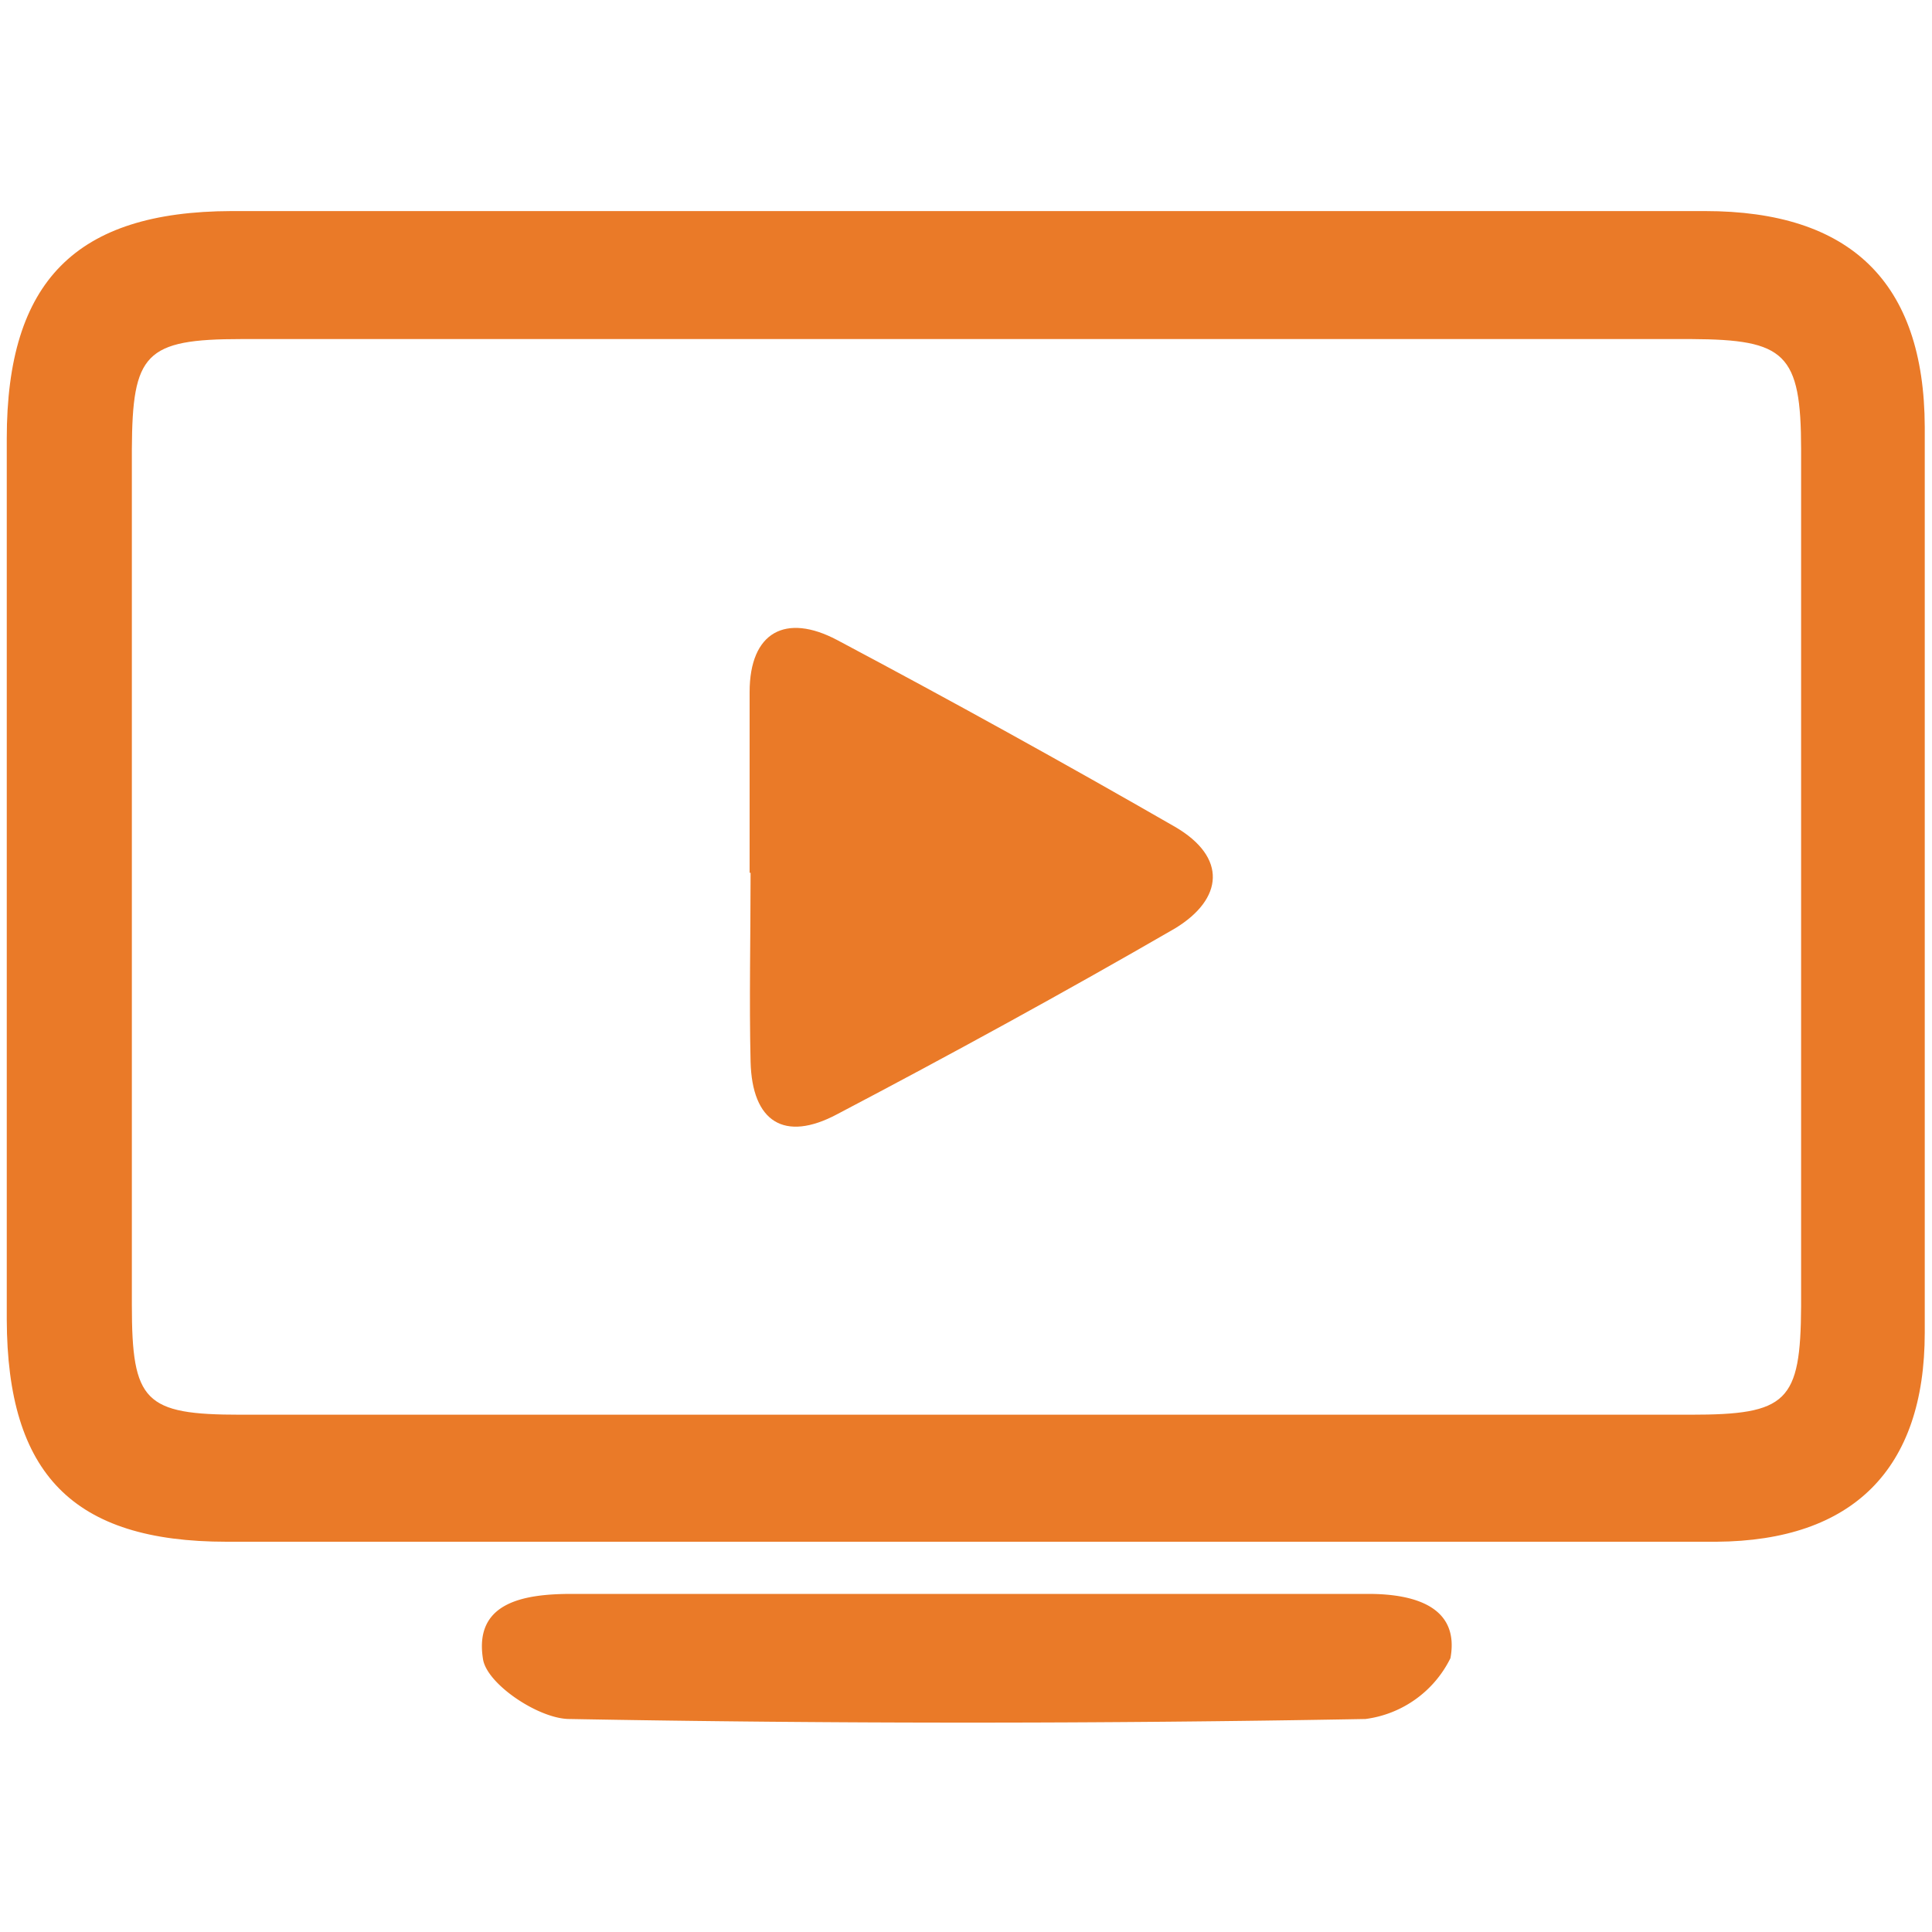
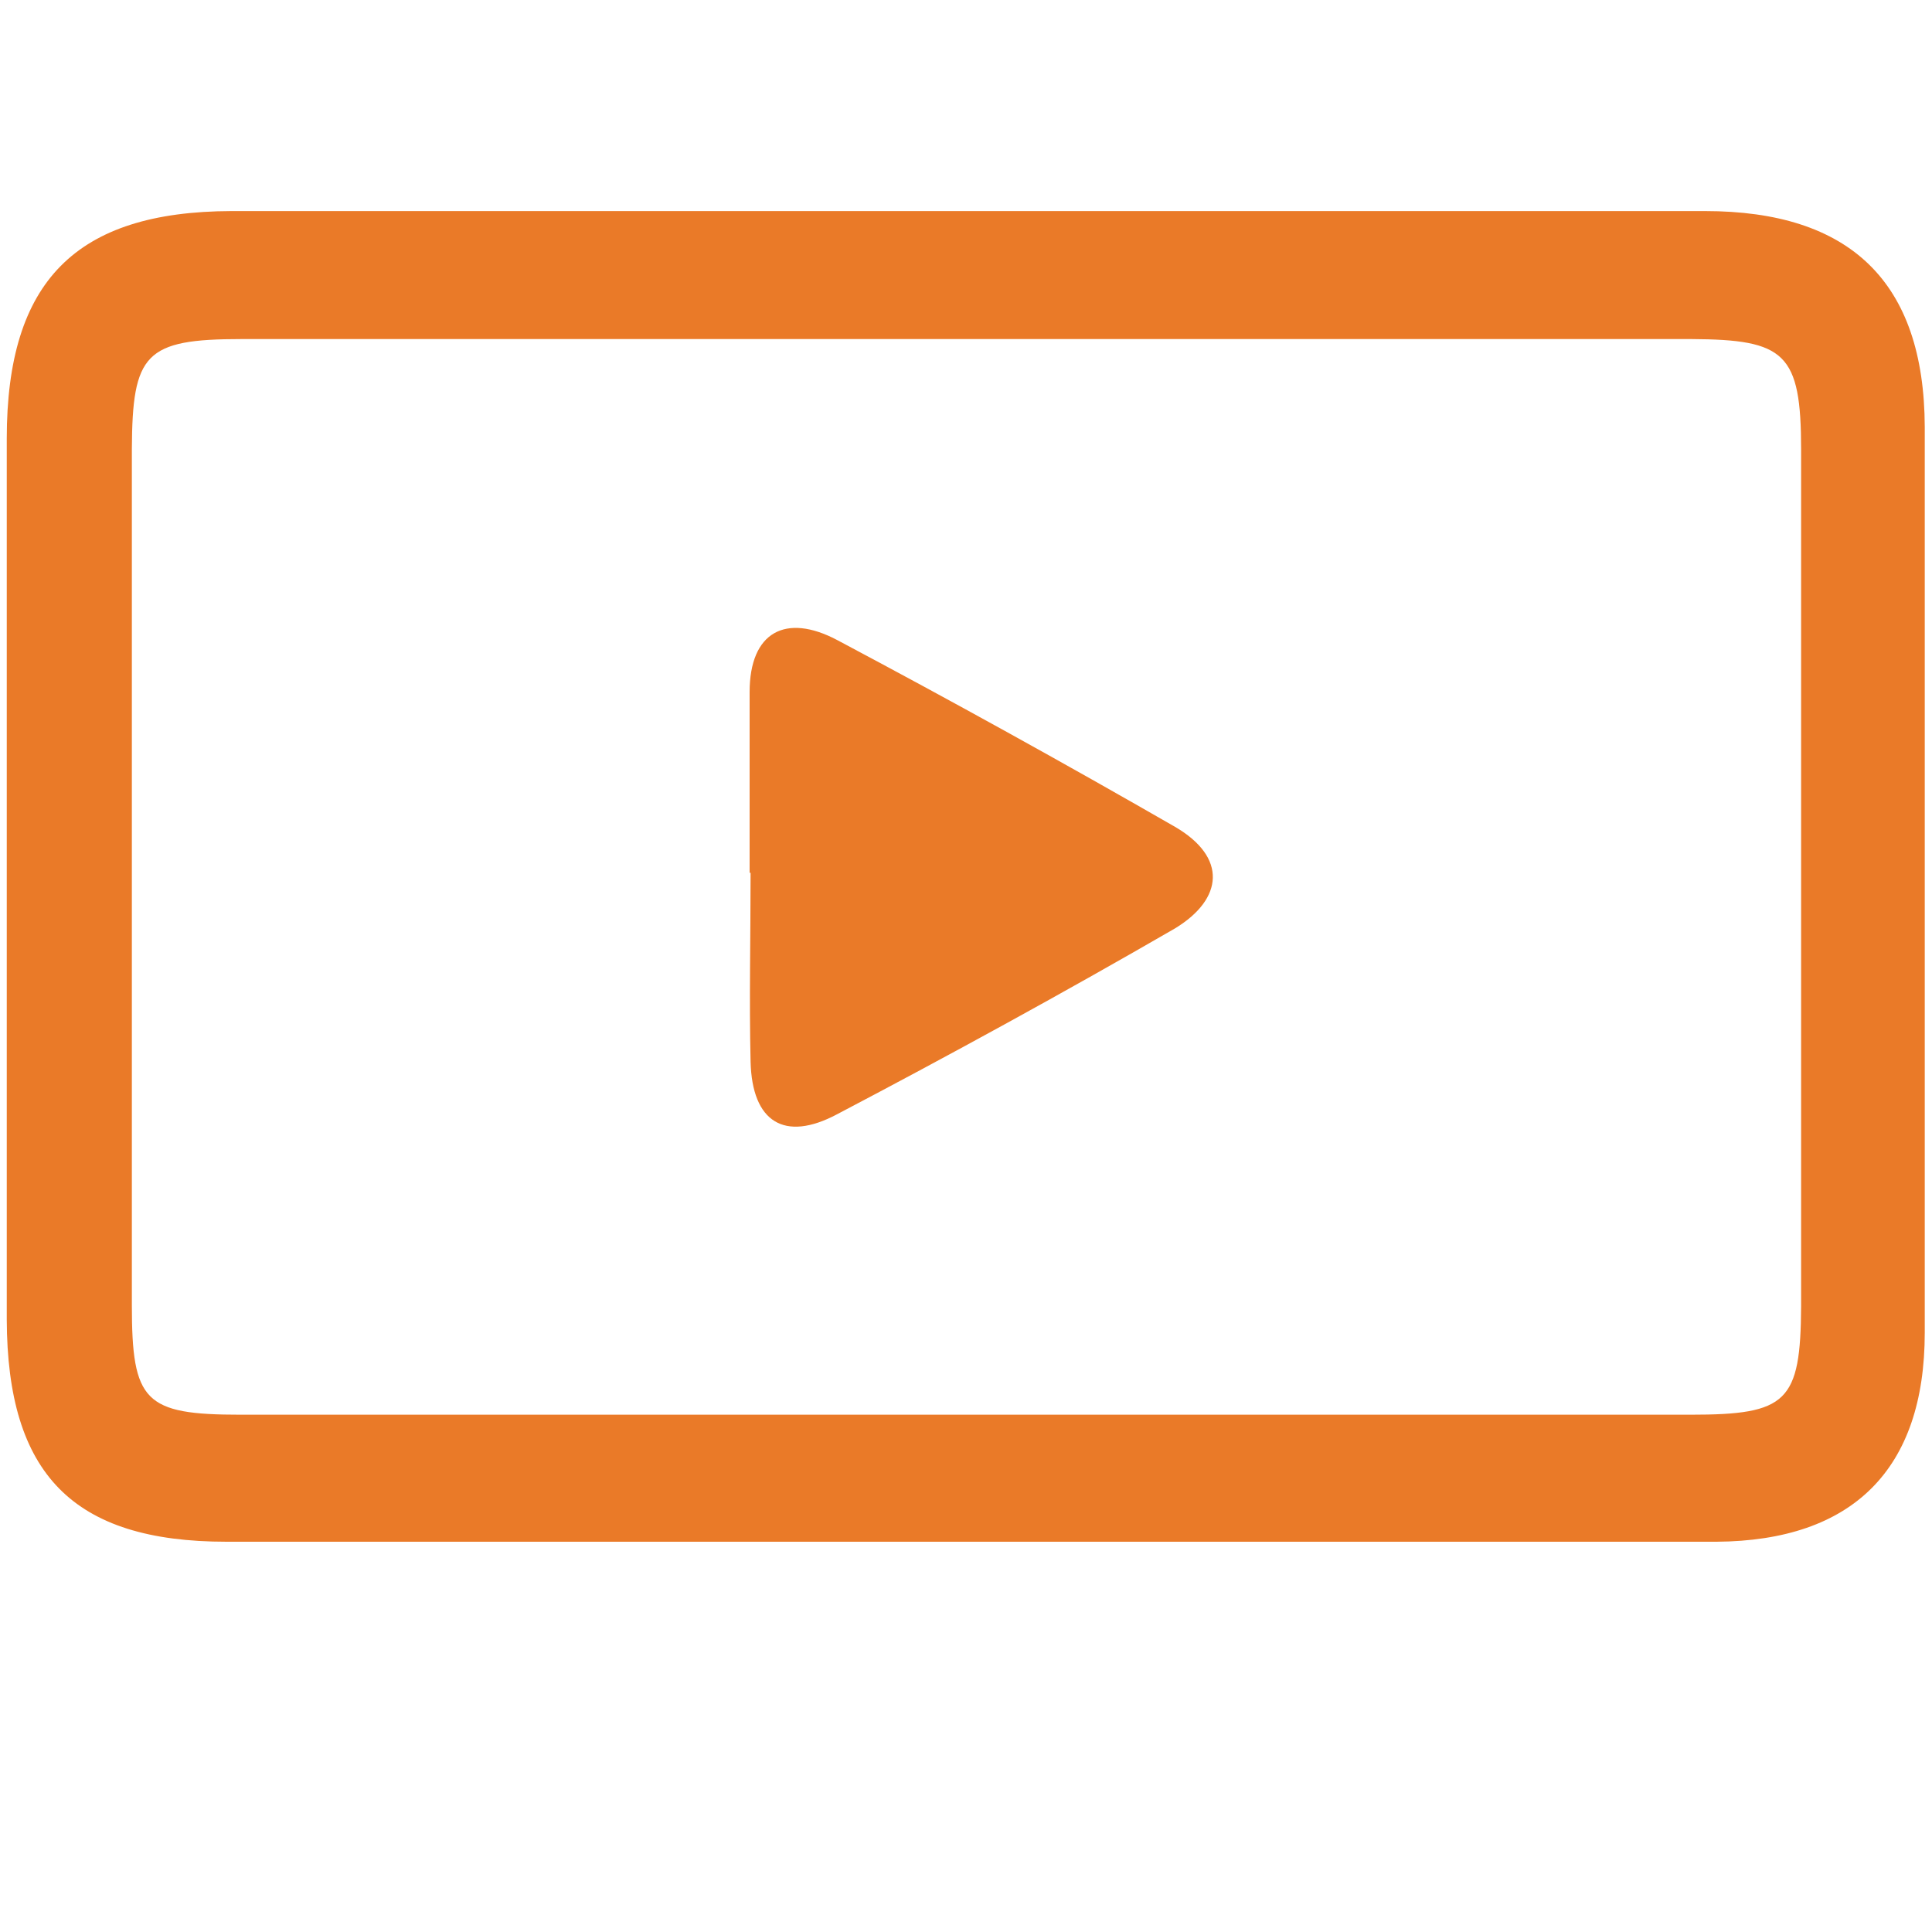
<svg xmlns="http://www.w3.org/2000/svg" id="Capa_1" data-name="Capa 1" viewBox="0 0 40 40">
  <defs>
    <style>.cls-1{fill:#ea7a28;}</style>
  </defs>
  <title>HOME_ICONMesa de trabajo 10</title>
  <path class="cls-1" d="M20,31.92H4.69c-3.18,0-4.54-1.4-4.55-4.6q0-9.12,0-18.24c0-3.26,1.43-4.7,4.65-4.71H35.3c3,0,4.54,1.46,4.55,4.47q0,9.38,0,18.75c0,2.83-1.49,4.31-4.31,4.33-5.17,0-10.34,0-15.51,0m0-2.63H35c2,0,2.28-.26,2.29-2.25q0-8.87,0-17.73c0-2-.33-2.28-2.27-2.29H5c-2,0-2.26.3-2.27,2.28q0,8.85,0,17.72c0,2,.26,2.27,2.25,2.27H20" />
-   <path class="cls-1" d="M20,33c2.77,0,5.55,0,8.33,0,1,0,1.89.29,1.7,1.33a2.29,2.29,0,0,1-1.76,1.26q-8.23.15-16.48,0c-.63,0-1.71-.72-1.79-1.24-.19-1.18.85-1.35,1.84-1.35H20" />
  <path class="cls-1" d="M15.52,18.07c0-1.24,0-2.49,0-3.74s.75-1.64,1.81-1.08q3.54,1.88,7,3.87c1.08.63,1,1.49,0,2.1-2.3,1.33-4.64,2.61-7,3.85-1.09.58-1.76.16-1.79-1.09s0-2.6,0-3.91" />
</svg>